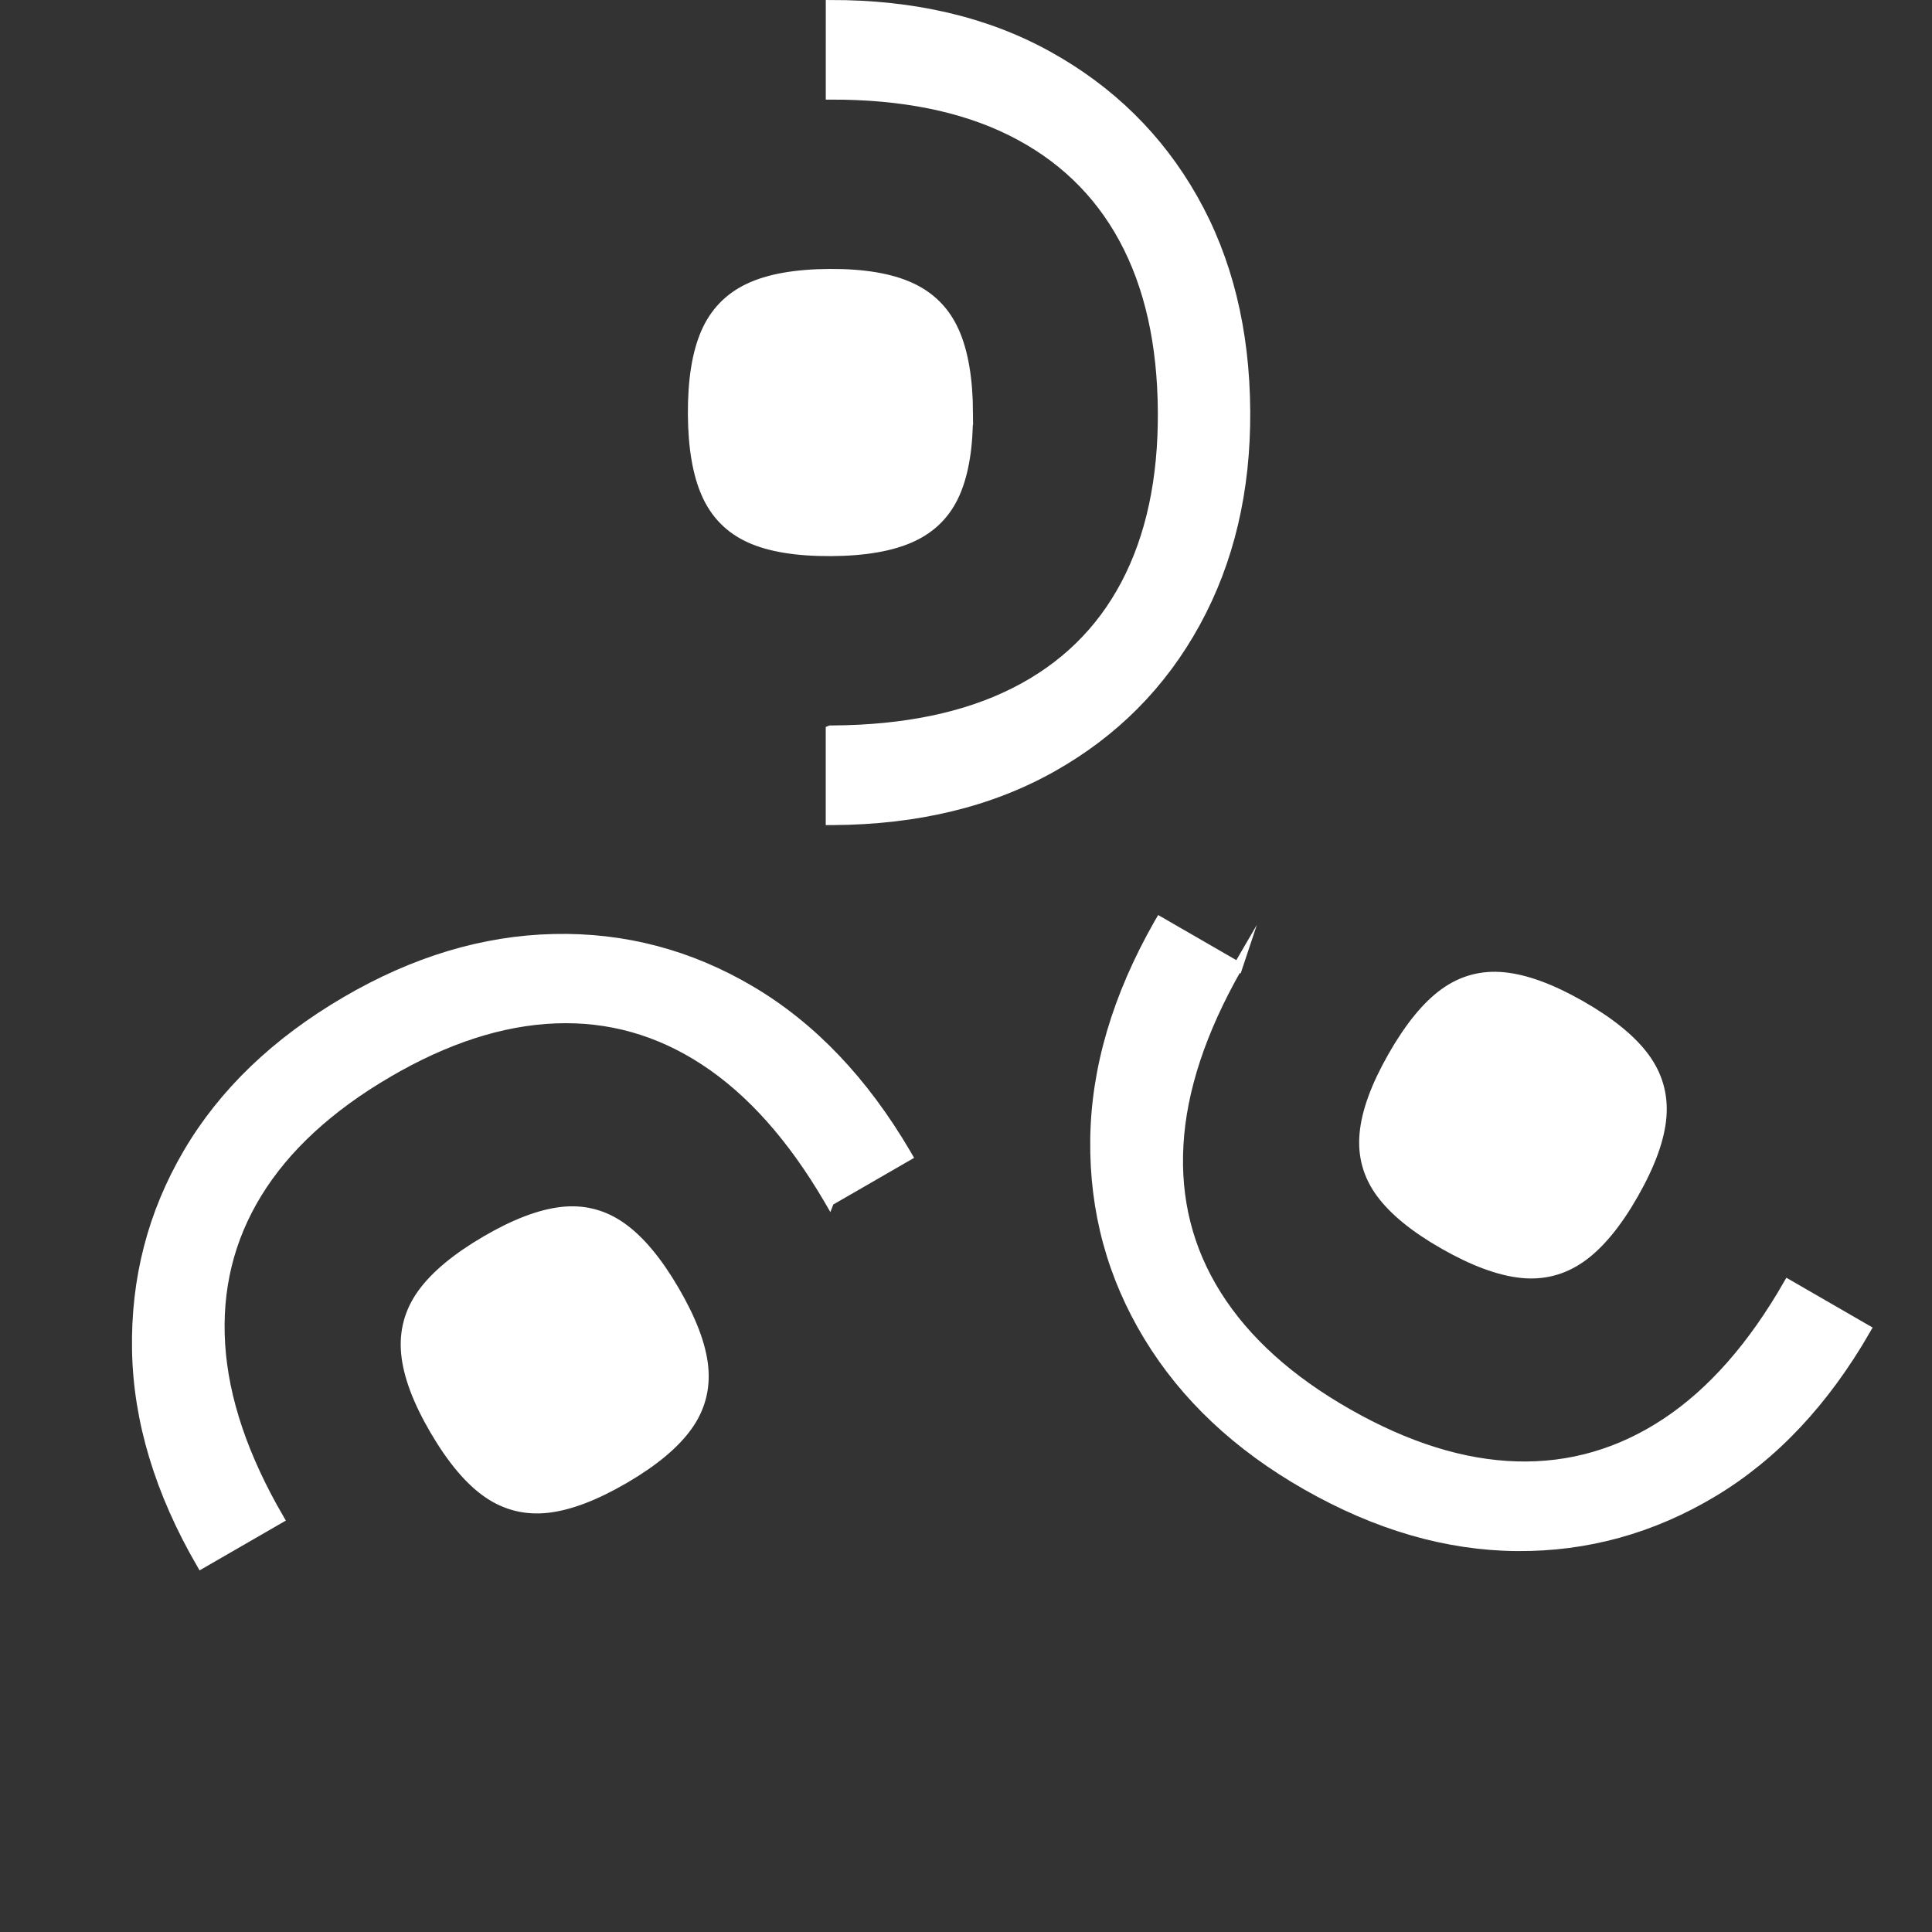
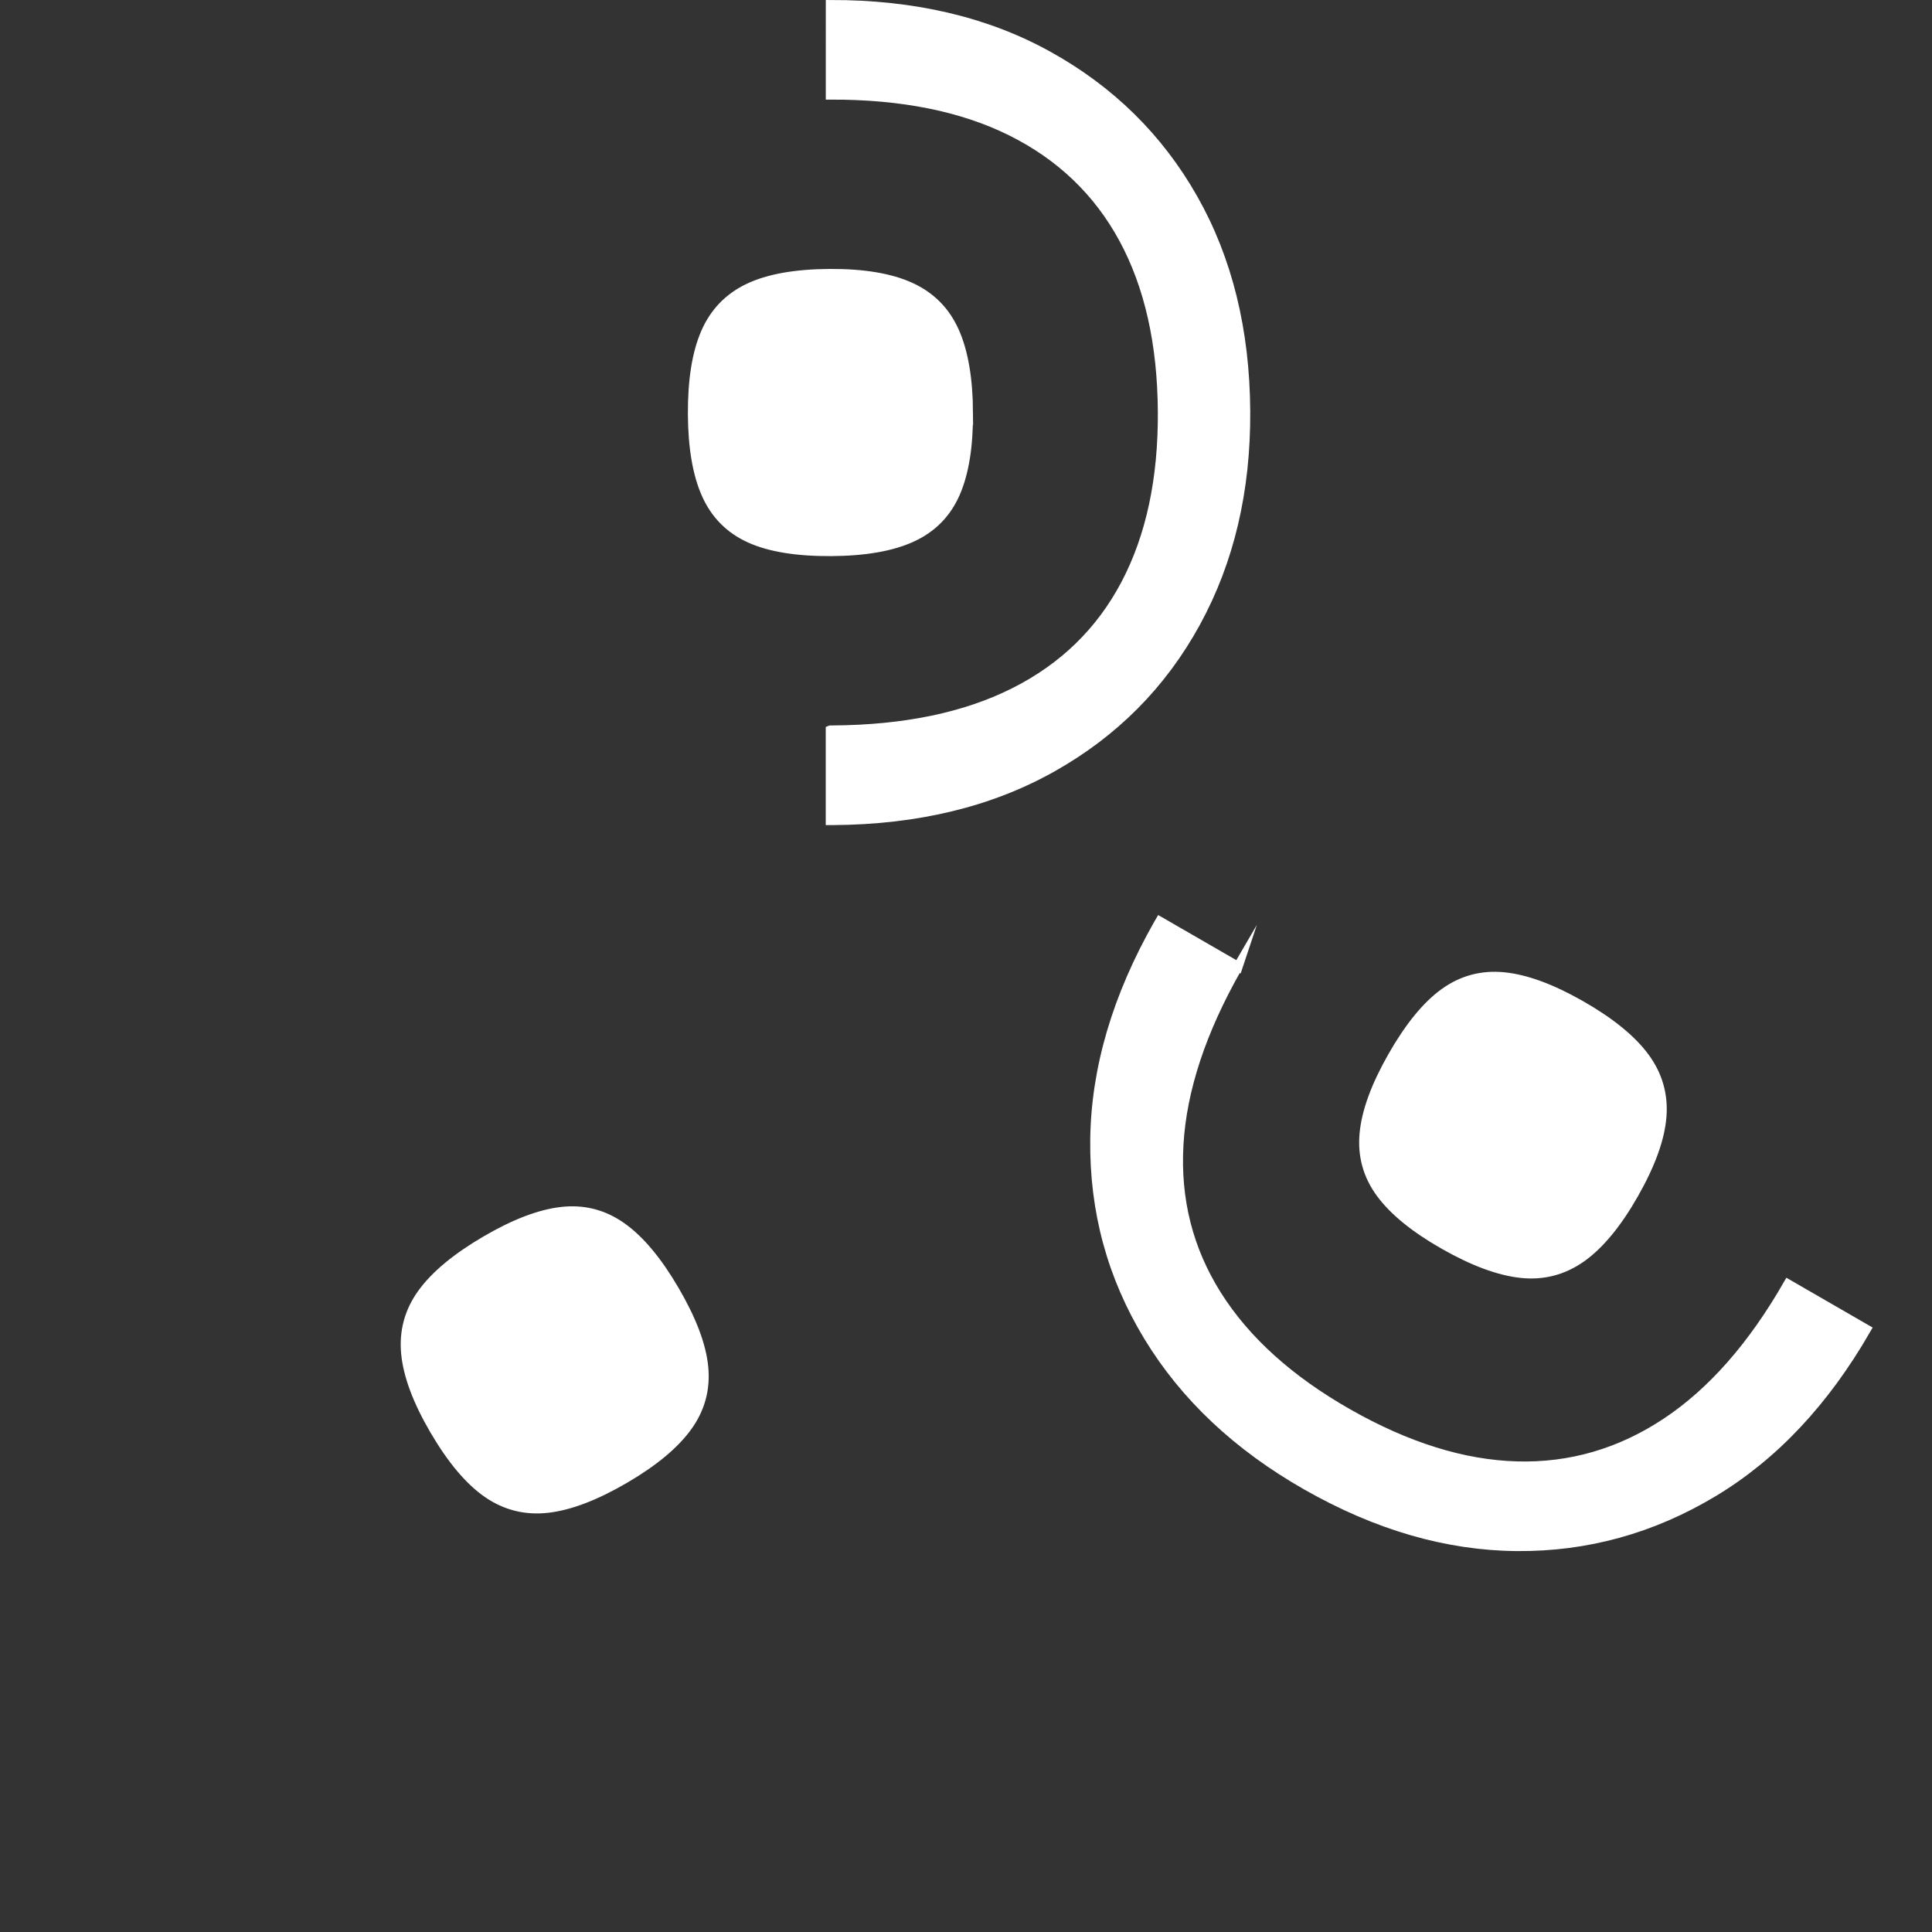
<svg xmlns="http://www.w3.org/2000/svg" id="Calque_2" data-name="Calque 2" viewBox="0 0 1234.01 1234.01">
  <rect x="0" y="0" width="1234.01" height="1234.01" fill="#333333" stroke="none" />
  <defs>
    <style> .cls-1 { fill: #fff; stroke: #fff; stroke-miterlimit: 10; stroke-width: 6px; } </style>
  </defs>
  <g id="Calque_1-2" data-name="Calque 1">
    <g>
      <g id="_Répétition_radiale_" data-name="&amp;lt;Répétition radiale&amp;gt;">
        <path class="cls-1" d="M618.49,263.62c-.13-21.61-3.08-38.9-8.86-51.86-5.77-12.96-15.1-22.39-27.99-28.31-12.88-5.9-30.13-8.8-51.75-8.67-21.9.13-39.19,3.24-51.86,9.3-12.67,6.07-21.81,15.62-27.43,28.64-5.62,13.03-8.36,30.35-8.23,51.96.13,21.32,3.08,38.39,8.85,51.2,5.77,12.82,15.03,22.11,27.77,27.87,12.74,5.77,30.06,8.58,51.96,8.45,21.62-.13,38.83-3.15,51.64-9.08,12.82-5.92,22.03-15.32,27.65-28.21,5.62-12.88,8.36-29.99,8.23-51.31Z" />
        <path class="cls-1" d="M530.43,466.36c.42,0,.82,0,1.24,0,46.1-.28,84.86-8.32,116.28-24.14,31.41-15.81,55.09-38.88,71.05-69.21,15.95-30.32,23.8-67,23.54-110.04-.26-43.54-8.56-80.37-24.88-110.51-16.32-30.12-40.28-53.04-71.89-68.73-31.32-15.54-69.77-23.24-115.32-23.11V3c53.12-.1,99.42,10.74,138.85,32.57,39.84,22.05,70.77,52.47,92.77,91.27,22.02,38.81,33.17,84.08,33.48,135.82.31,50.72-10.3,95.74-31.84,135.06-21.53,39.32-52.08,70.13-91.66,92.39-39.56,22.27-86.25,33.57-140.04,33.89-.53,0-1.06-.01-1.59-.01v-57.63Z" />
      </g>
      <g id="_Répétition_radiale_-2" data-name="&amp;lt;Répétition radiale&amp;gt;">
        <path class="cls-1" d="M310.21,792.41c-18.65,10.92-32.14,22.12-40.48,33.6-8.33,11.48-11.84,24.27-10.52,38.39,1.33,14.11,7.45,30.49,18.37,49.15,11.07,18.9,22.4,32.32,33.98,40.26,11.59,7.94,24.43,11.08,38.52,9.43,14.09-1.65,30.47-7.94,49.12-18.86,18.4-10.77,31.71-21.86,39.92-33.27,8.22-11.41,11.63-24.07,10.25-37.98-1.37-13.92-7.6-30.32-18.67-49.23-10.92-18.65-22.14-32.05-33.68-40.18-11.53-8.14-24.28-11.42-38.25-9.84-13.96,1.58-30.15,7.75-48.55,18.53Z" />
-         <path class="cls-1" d="M529.83,767.3c-.21-.36-.4-.72-.61-1.08-23.29-39.79-49.64-69.33-79.05-88.63-29.4-19.3-61.22-28.27-95.46-26.92-34.23,1.34-69.92,12.89-107.06,34.63-37.57,22-65.33,47.6-83.26,76.8-17.93,29.2-25.79,61.4-23.58,96.62,2.2,34.89,14.75,72.04,37.65,111.42l-49.91,28.81c-26.65-45.95-40.41-91.47-41.22-136.53-.83-45.53,10.06-87.52,32.65-125.98,22.6-38.47,56.23-70.77,100.88-96.91,43.77-25.63,88.06-38.95,132.89-39.96,44.82-1.02,86.77,10.04,125.84,33.18,39.07,23.12,72.19,57.91,99.37,104.33.27.46.52.92.79,1.38l-49.91,28.81Z" />
      </g>
      <g id="_Répétition_radiale_-3" data-name="&amp;lt;Répétition radiale&amp;gt;">
        <path class="cls-1" d="M922.3,794.99c18.78,10.69,35.23,16.78,49.34,18.26,14.11,1.48,26.94-1.88,38.51-10.09,11.55-8.21,22.68-21.7,33.38-40.48,10.84-19.04,16.79-35.56,17.88-49.56,1.08-14-2.62-26.7-11.09-38.07-8.48-11.38-22.11-22.42-40.89-33.11-18.53-10.55-34.79-16.53-48.77-17.93-13.99-1.41-26.66,1.96-38.02,10.11-11.37,8.15-22.46,21.74-33.3,40.78-10.69,18.79-16.68,35.2-17.96,49.26-1.29,14.06,2.25,26.74,10.6,38.05,8.35,11.31,21.79,22.23,40.32,32.78Z" />
        <path class="cls-1" d="M790.75,617.35c-.21.36-.42.71-.62,1.07-22.81,40.07-35.23,77.65-37.23,112.77-2.01,35.11,6.12,67.15,24.41,96.13,18.28,28.97,46.13,54.11,83.52,75.4,37.83,21.54,73.88,32.78,108.14,33.71,34.25.93,66.07-8.37,95.46-27.89,29.12-19.35,55.01-48.8,77.67-88.32l49.91,28.82c-26.47,46.05-59.01,80.73-97.63,103.96-39.01,23.48-80.83,35.05-125.43,34.71-44.62-.34-89.4-13.31-134.36-38.91-44.08-25.09-77.76-56.79-101.05-95.1-23.29-38.31-34.69-80.17-34.18-125.57.49-45.4,14.06-91.48,40.67-138.22.26-.46.54-.91.81-1.37l49.91,28.82Z" />
      </g>
    </g>
  </g>
</svg>